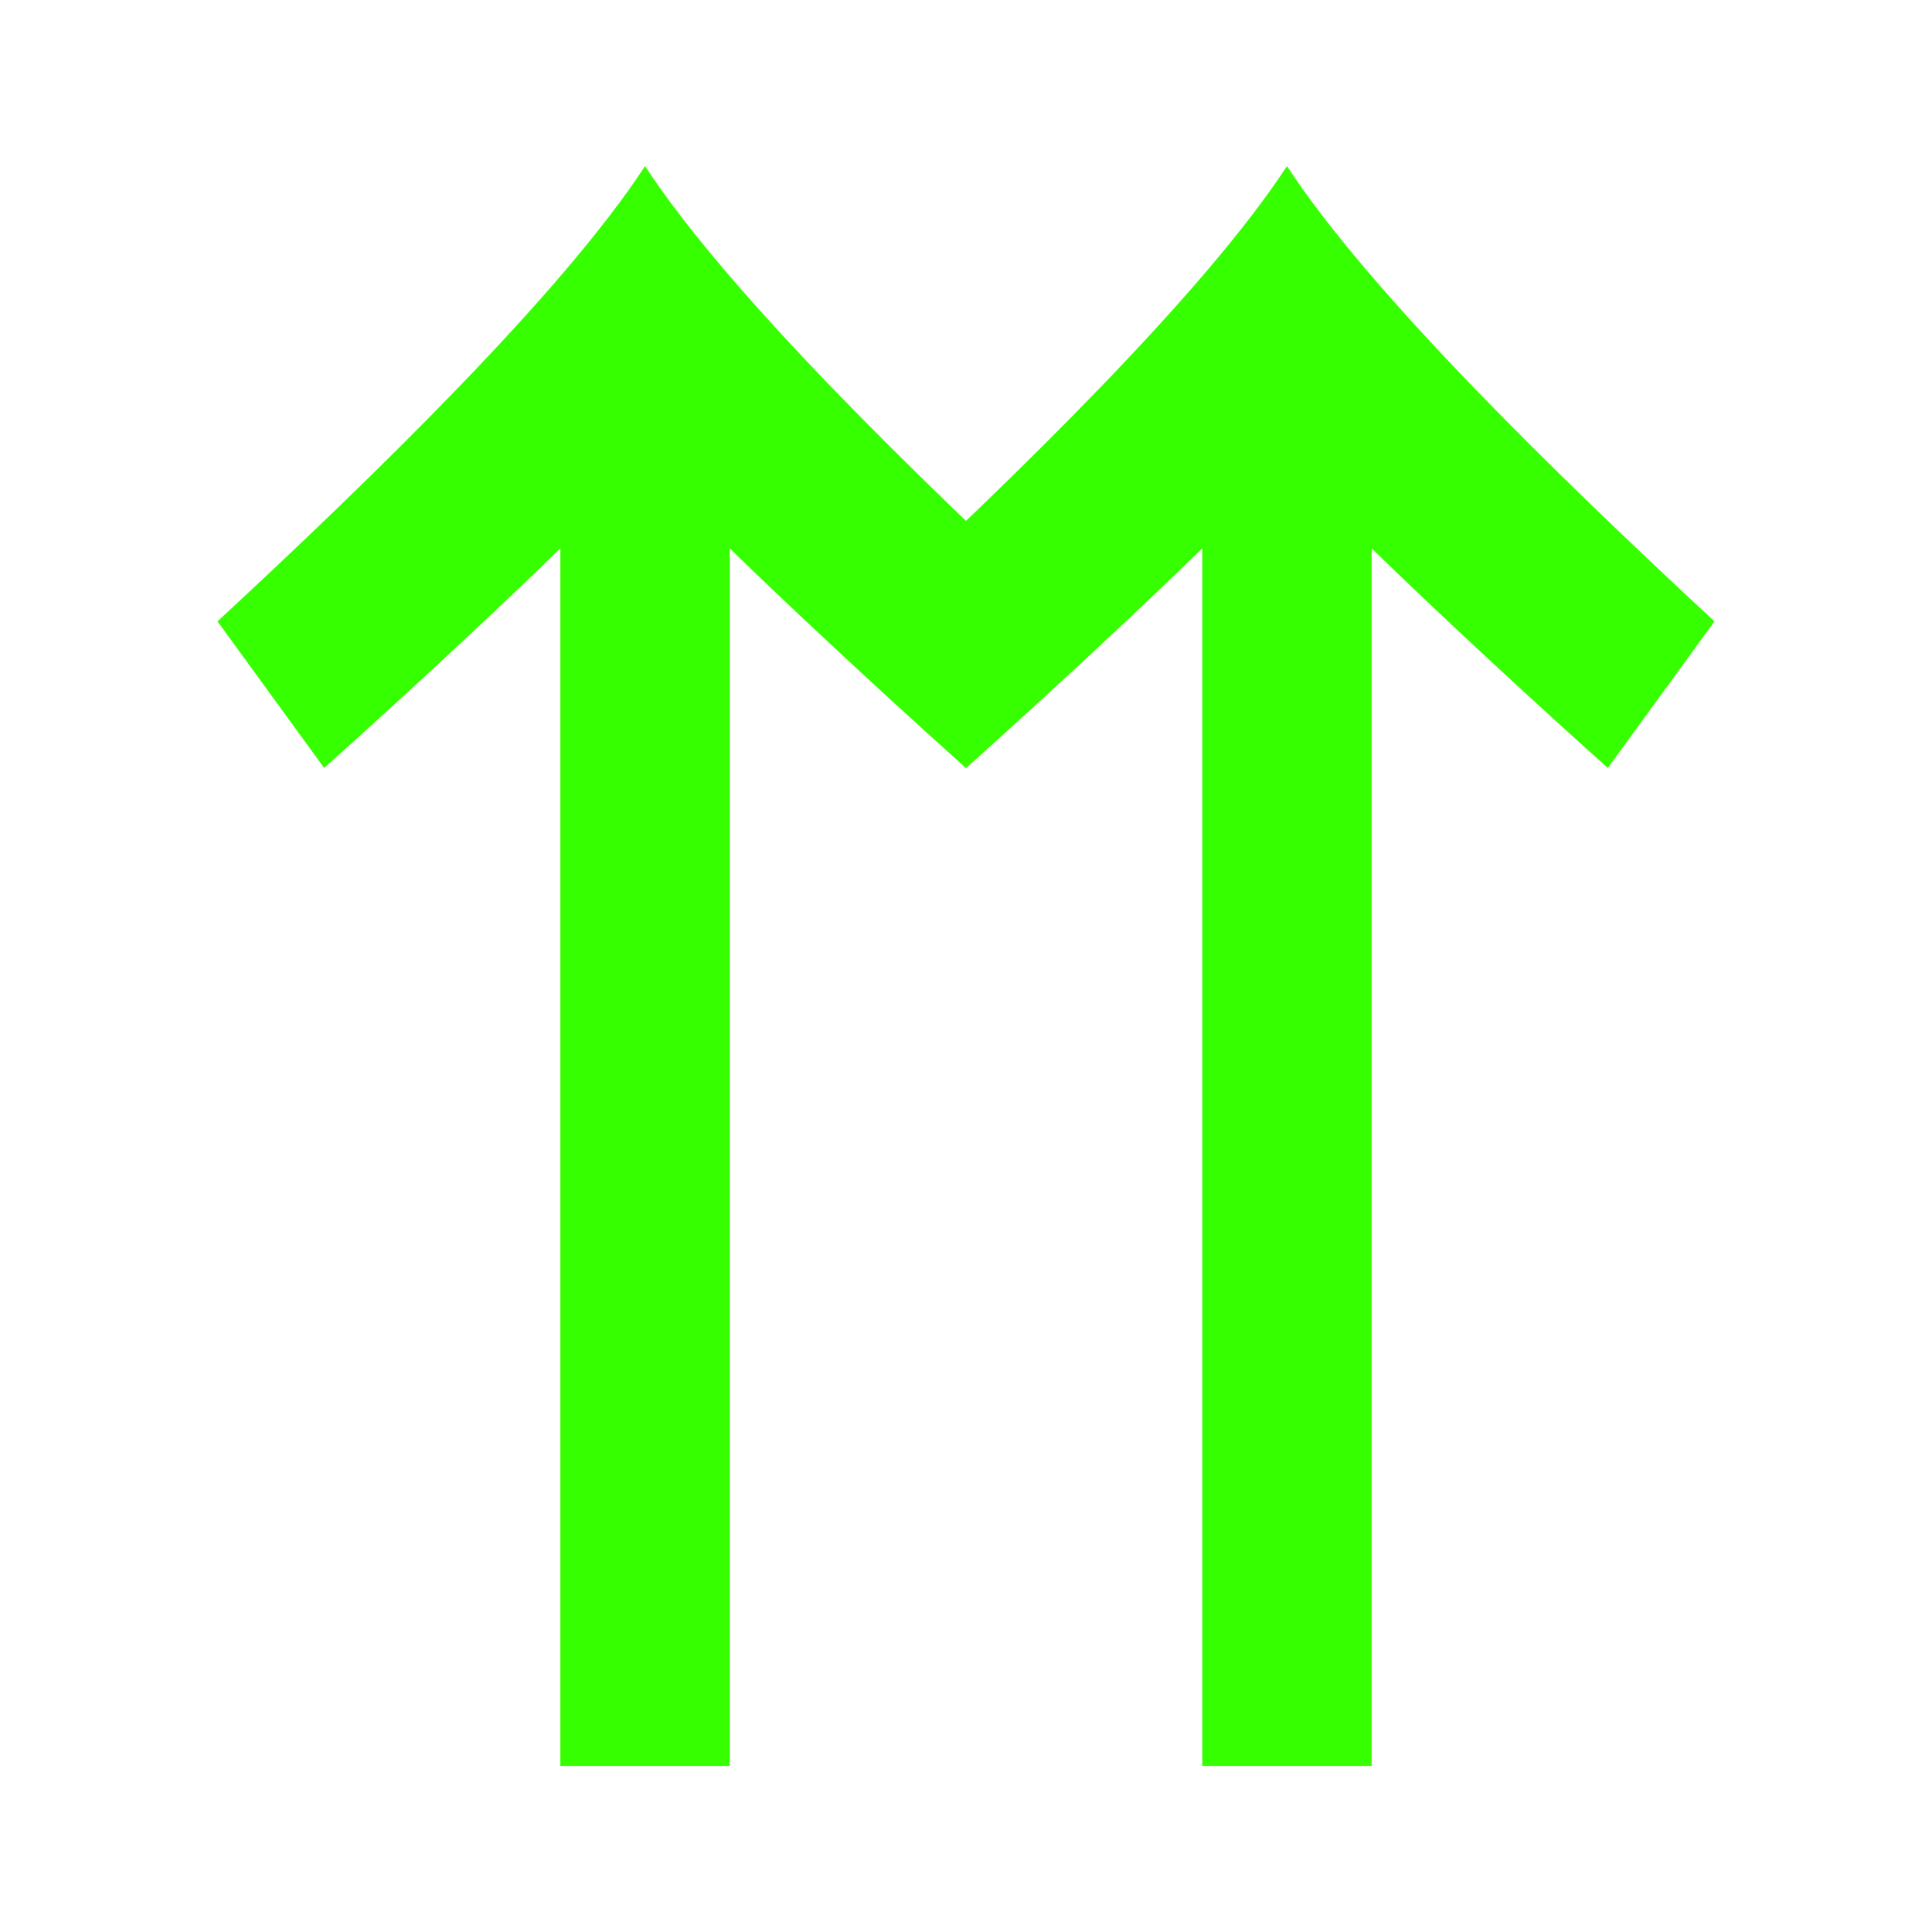
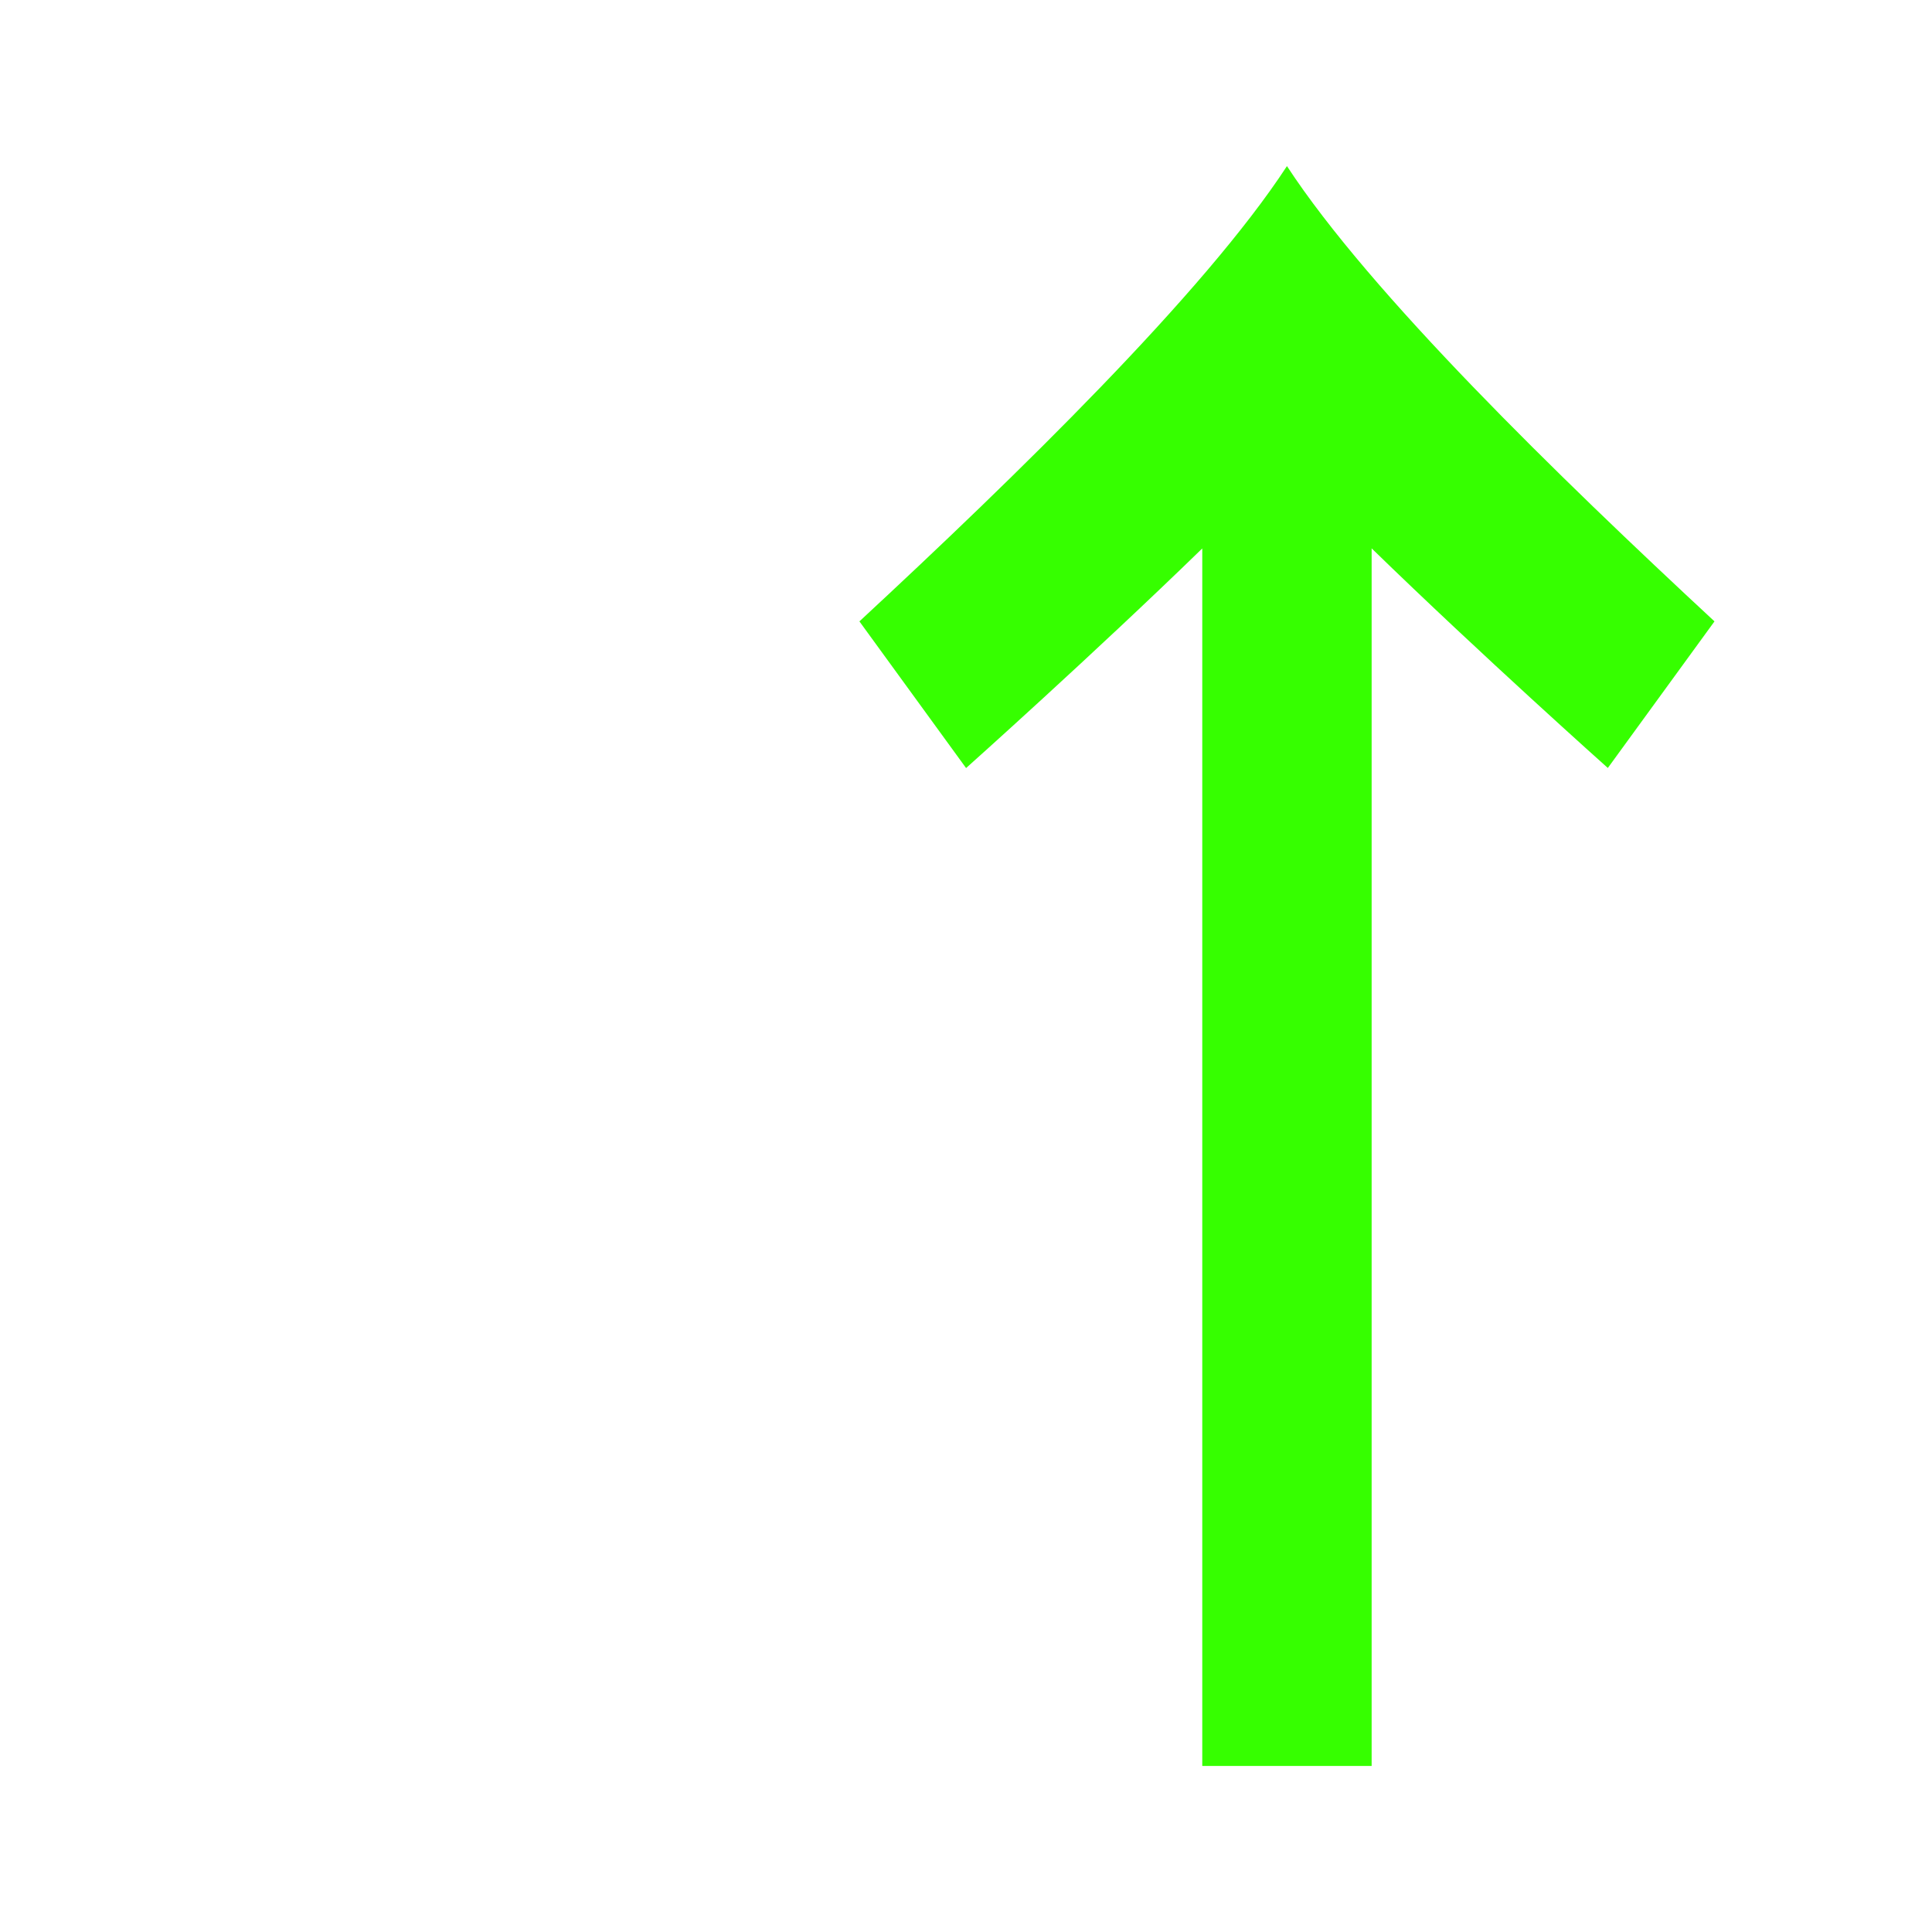
<svg xmlns="http://www.w3.org/2000/svg" version="1.1" x="0px" y="0px" width="24px" height="24px" viewBox="0 0 24 24" enable-background="new 0 0 24 24" xml:space="preserve">
  <g id="ic_DoubleUp">
-     <path fill="#36FF00" d="M2.702,7.719c1.952-1.81,4.279-4.076,5.31-5.654V2.063c0,0,0.001,0.001,0.001,0.001         c0,0,0.001-0.001,0.001-0.001v0.002c1.032,1.578,3.359,3.844,5.31,5.654L11.999,9.54c0,0-1.578-1.408-2.934-2.728v15.125H6.961         l0-15.125C5.605,8.132,4.027,9.54,4.027,9.54L2.702,7.719z" />
    <path fill="#36FF00" d="M10.676,7.719c1.952-1.81,4.279-4.076,5.31-5.654V2.063c0,0,0.001,0.001,0.001,0.001         c0,0,0.001-0.001,0.001-0.001v0.002c1.032,1.578,3.359,3.844,5.31,5.654L19.973,9.54c0,0-1.578-1.408-2.934-2.728v15.125h-2.104         V6.813c-1.356,1.319-2.934,2.728-2.934,2.728L10.676,7.719z" />
  </g>
</svg>